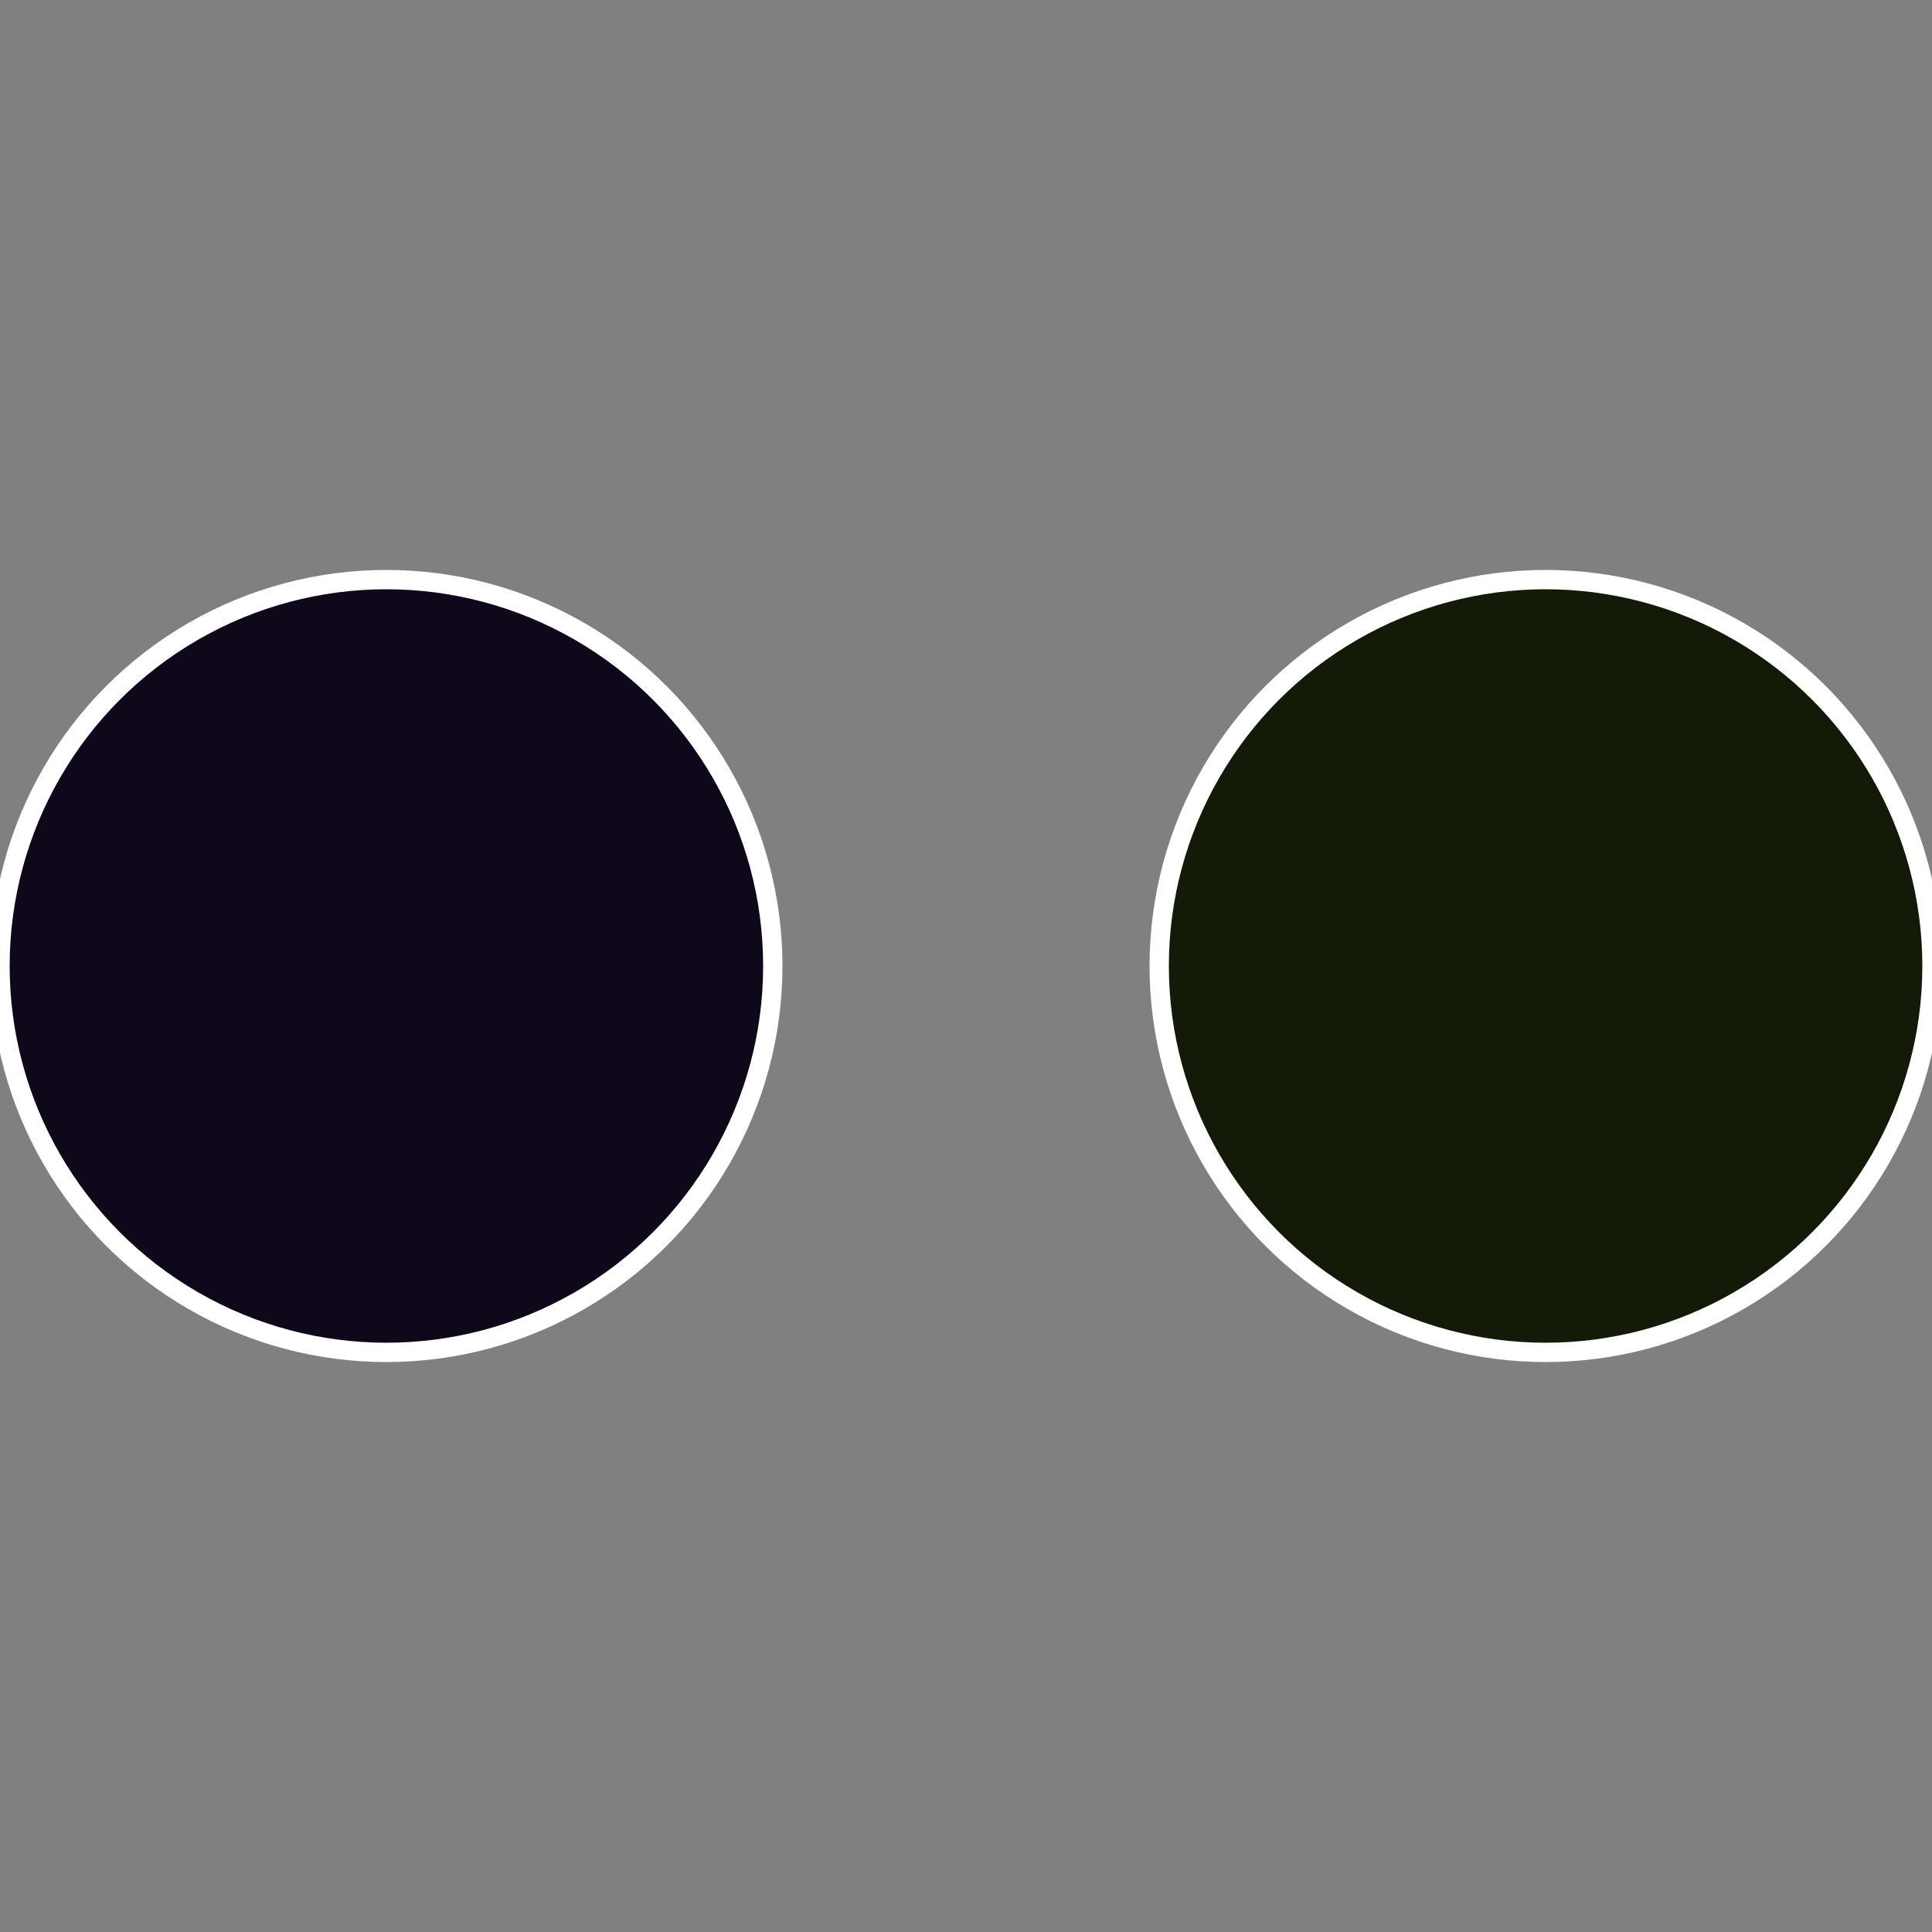
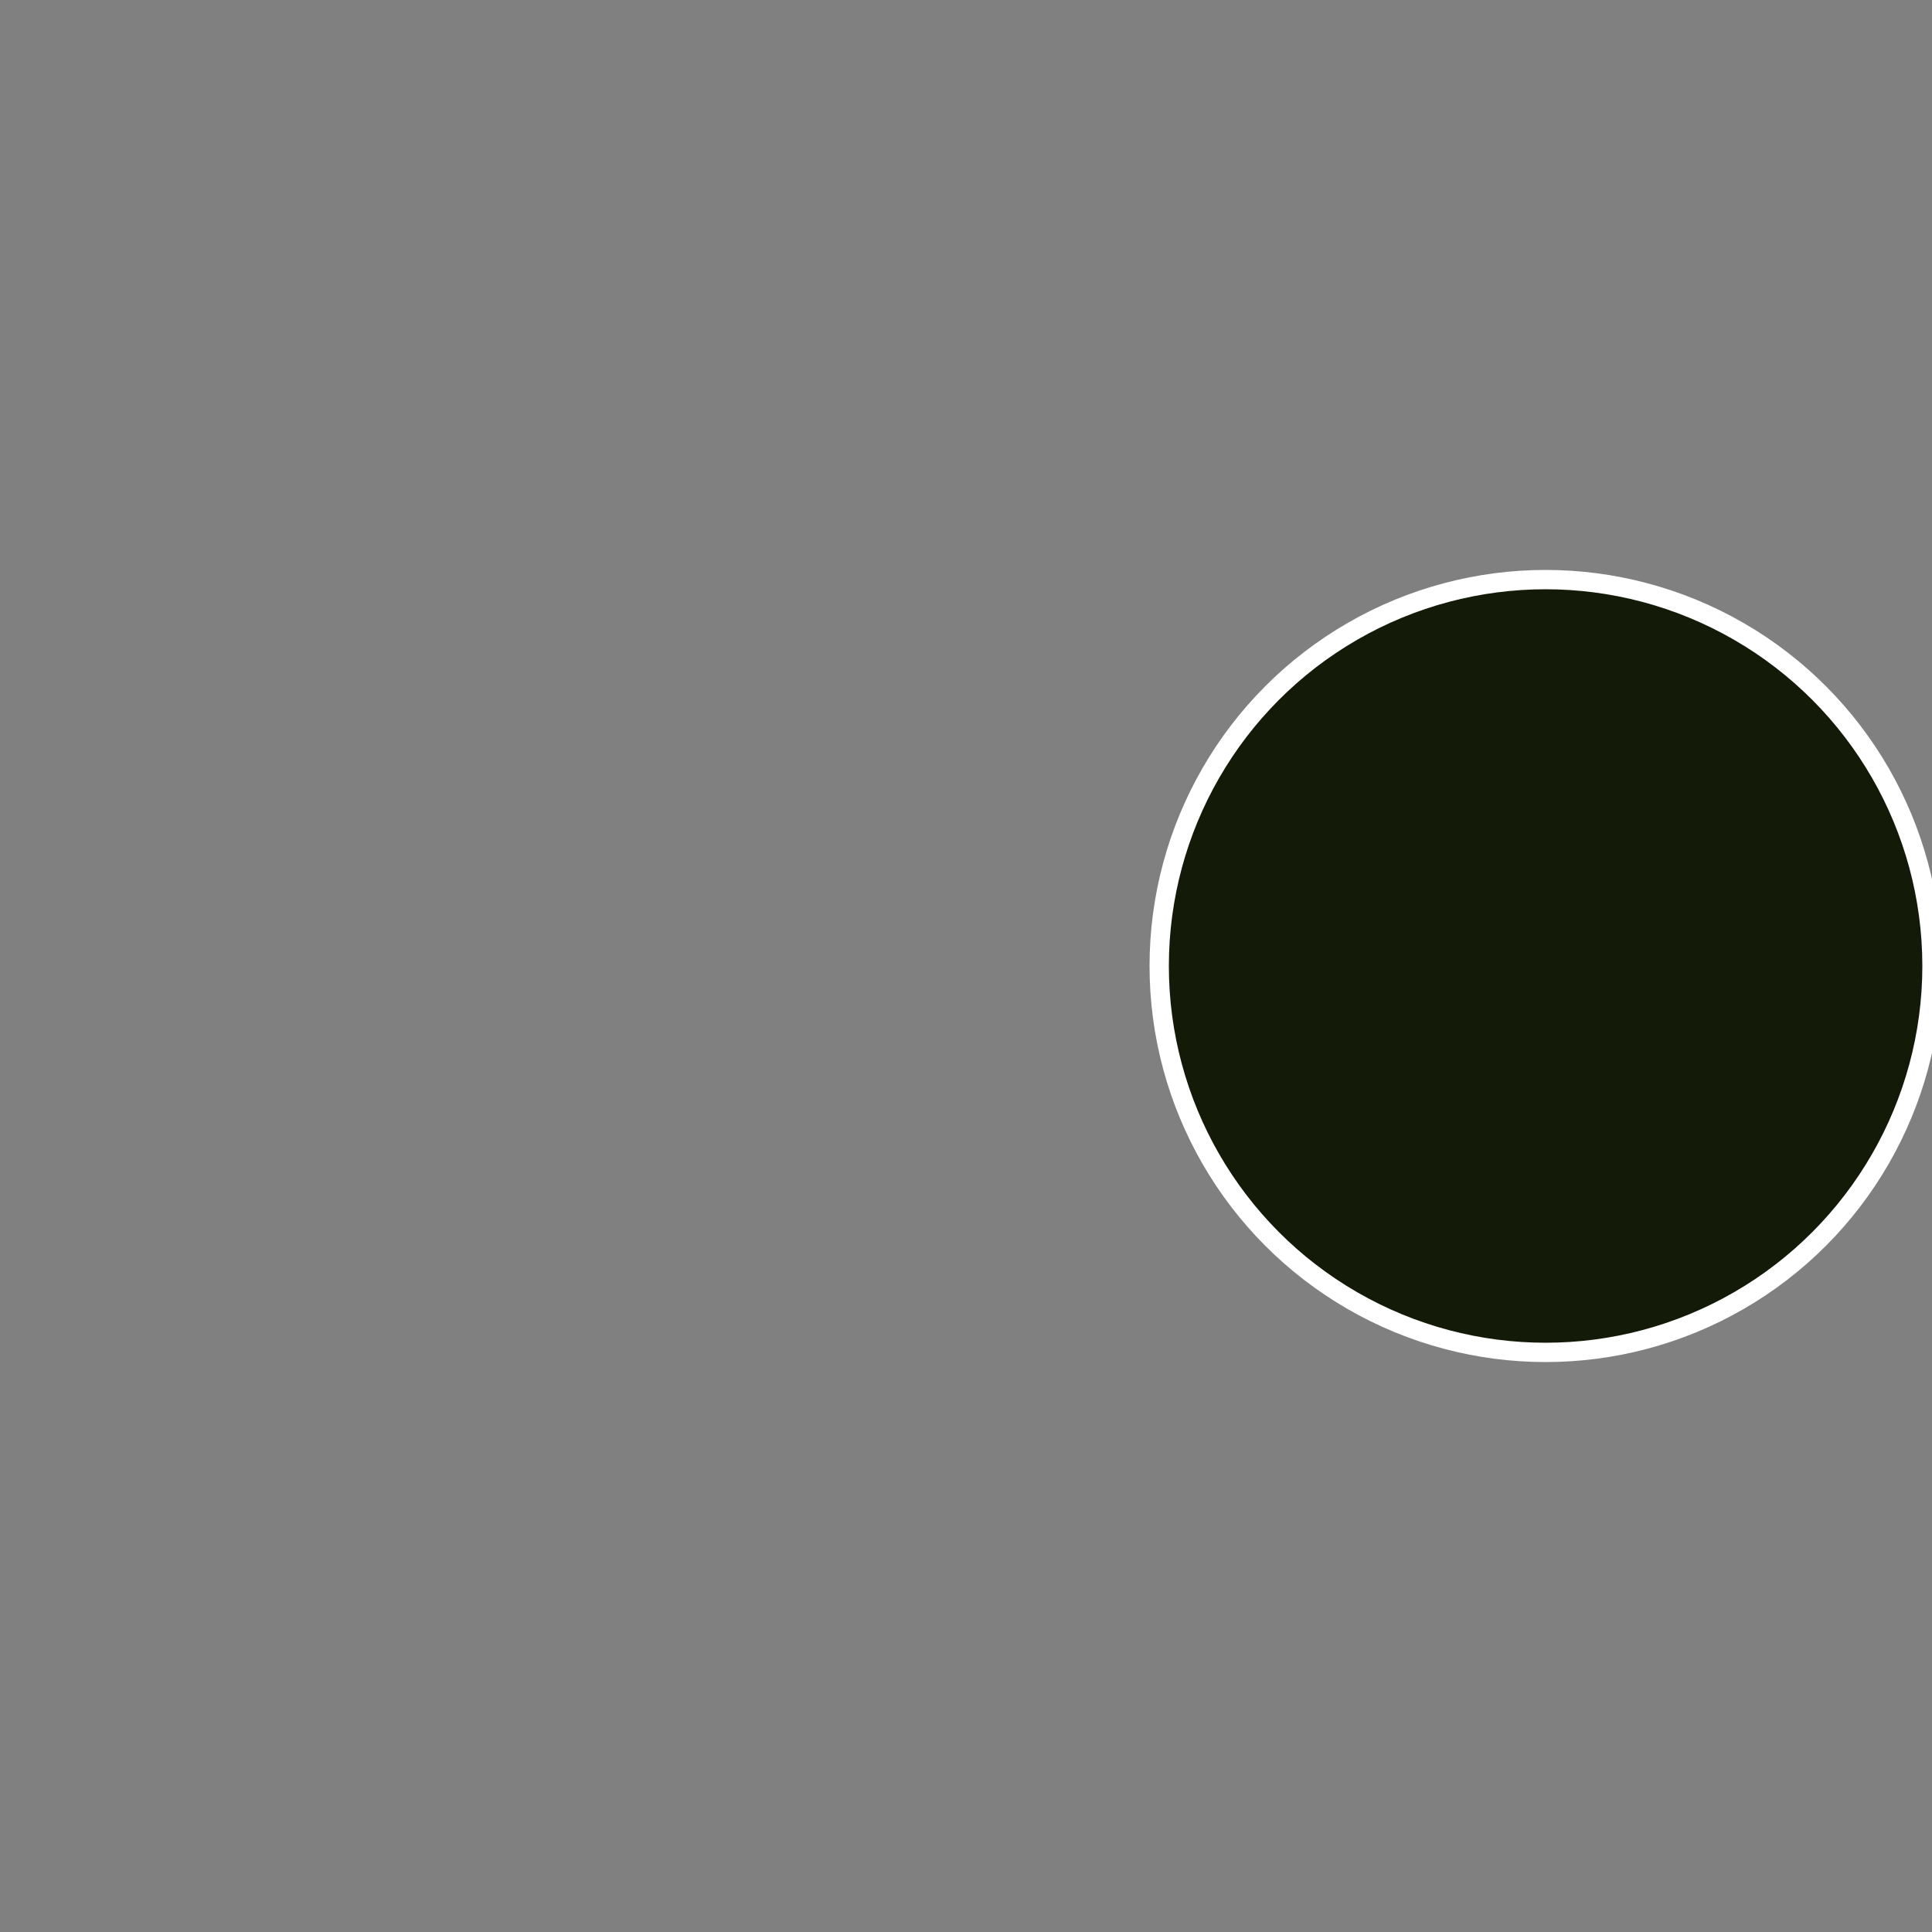
<svg xmlns="http://www.w3.org/2000/svg" width="500" height="500" viewBox="-1 -1 2 2">
  <rect x="-1" y="-1" width="2" height="2" fill="#808080" stroke="none" />
  <circle cx="0.6" cy="0" r="0.4" fill="#141a08" stroke="#fff" stroke-width="1%" />
-   <circle cx="-0.6" cy="7.3478807948841E-17" r="0.4" fill="#0e081a" stroke="#fff" stroke-width="1%" />
</svg>